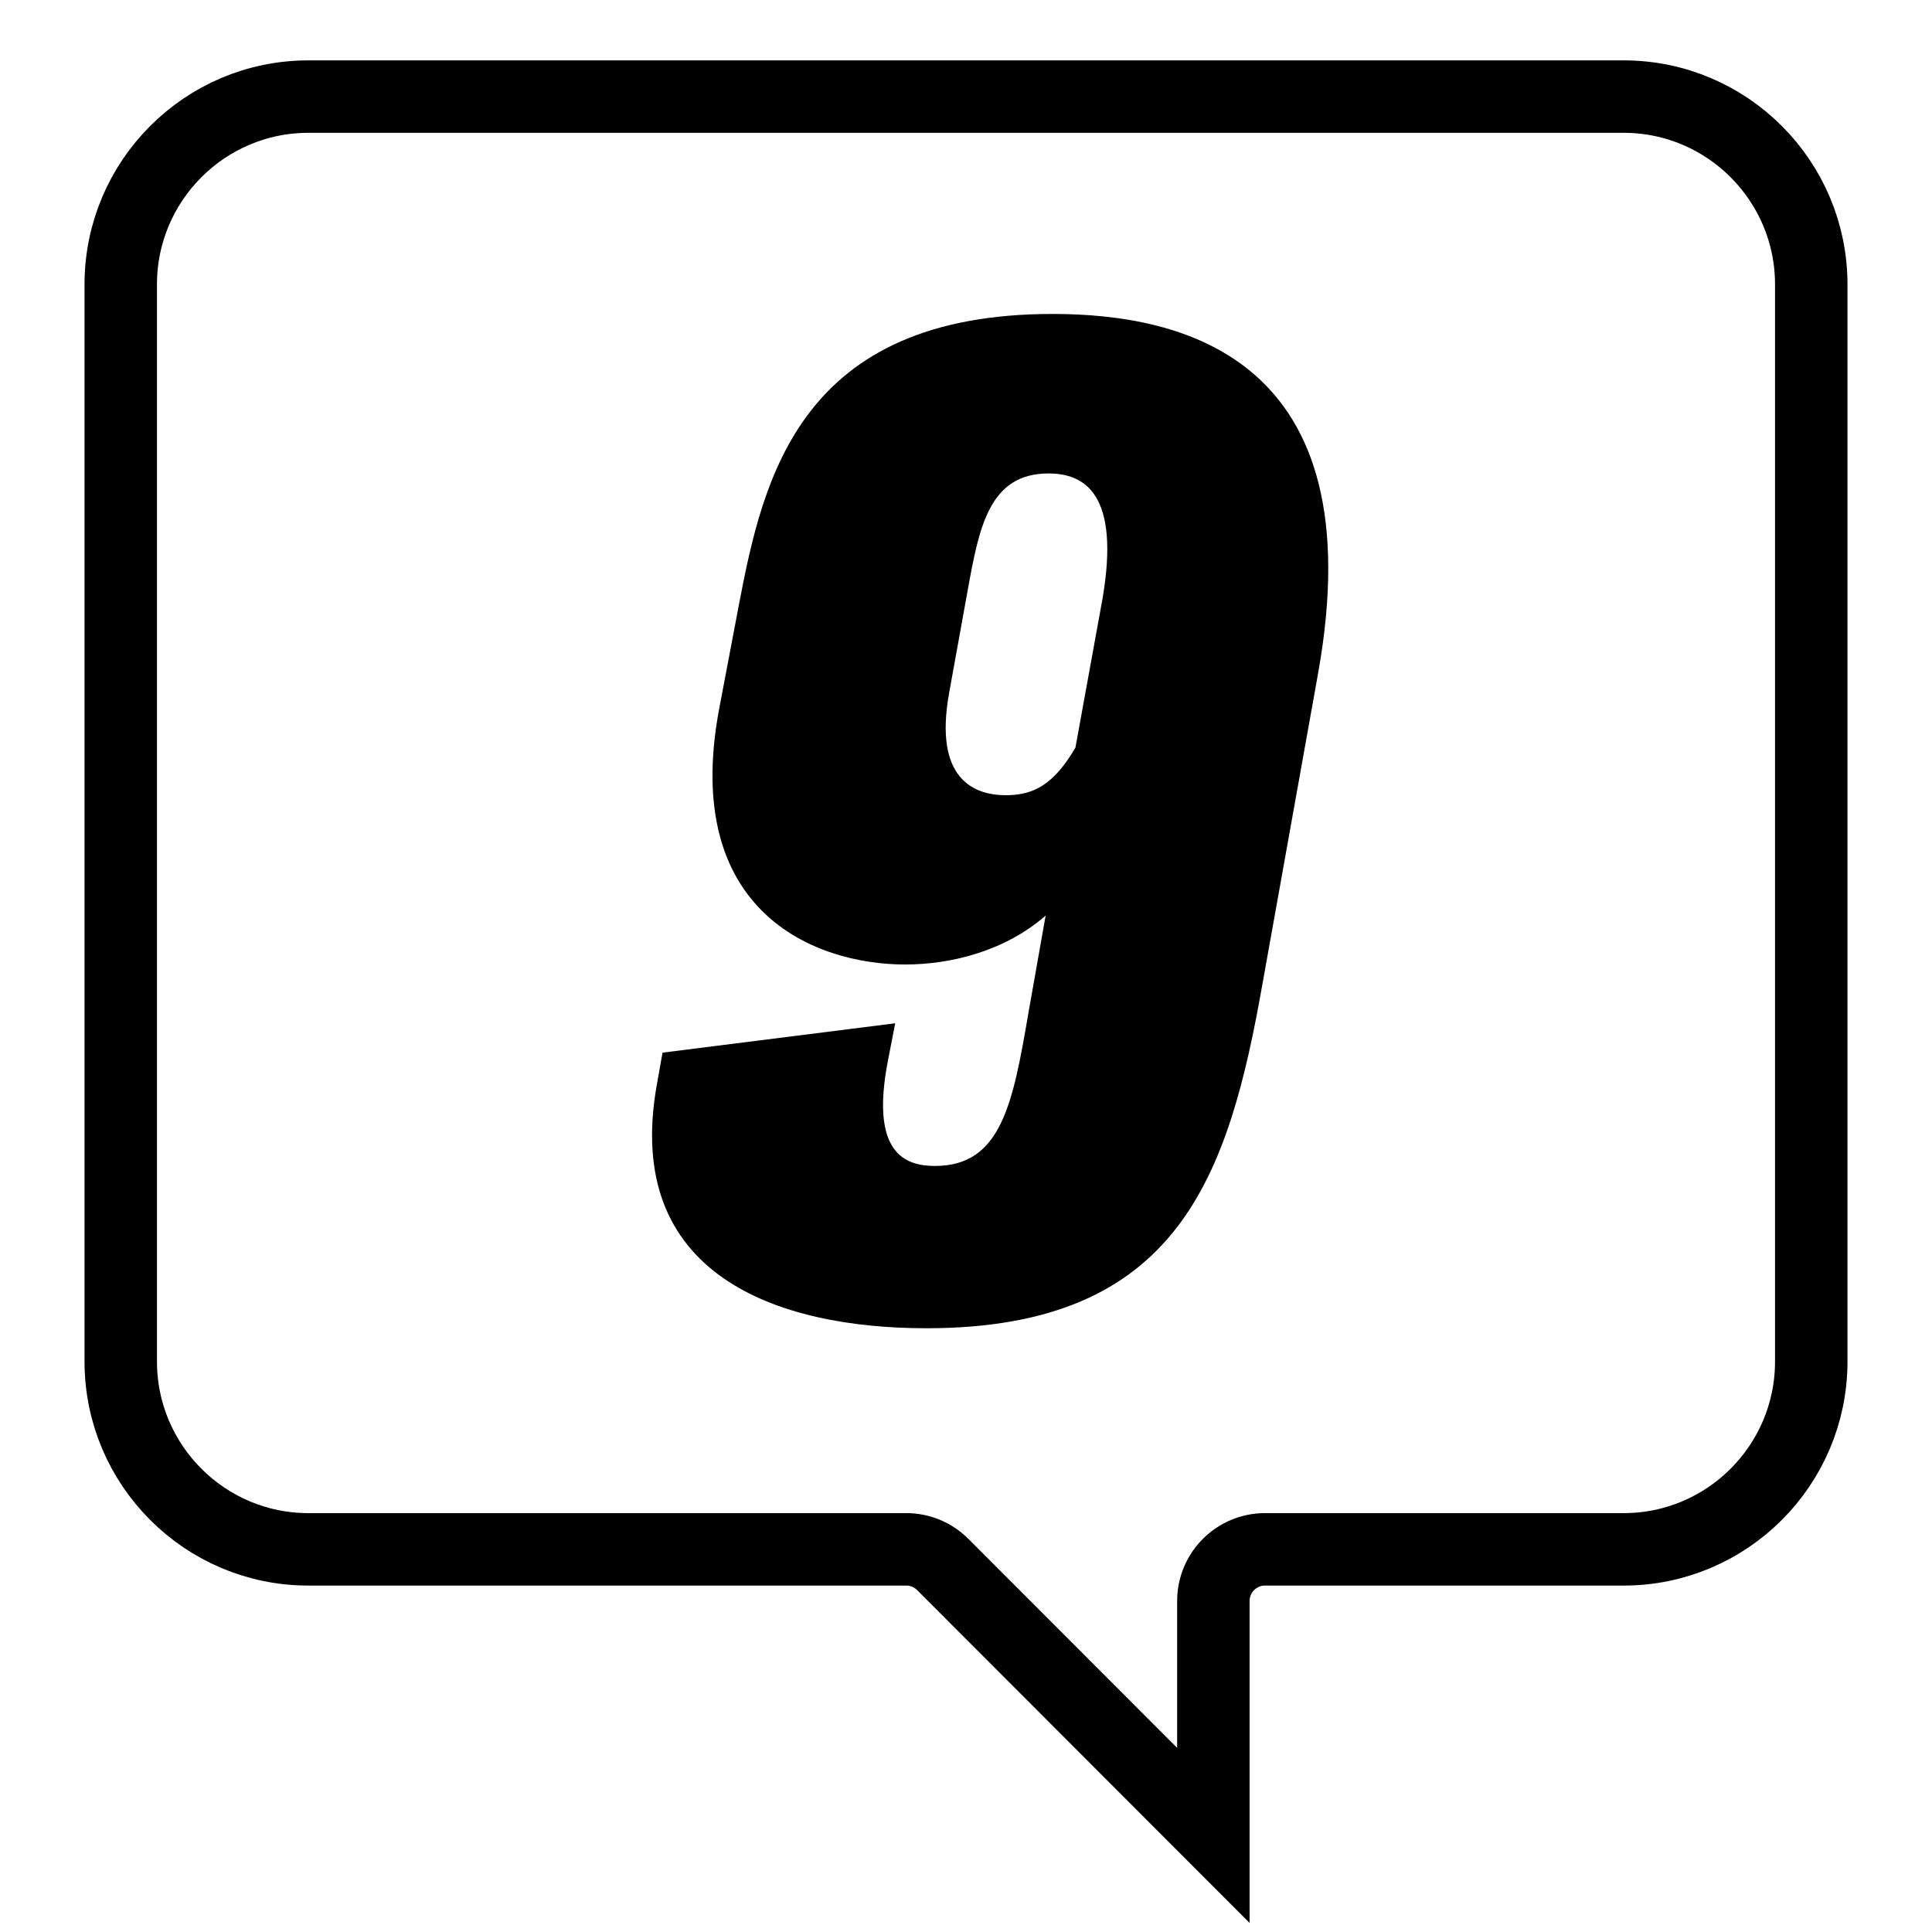
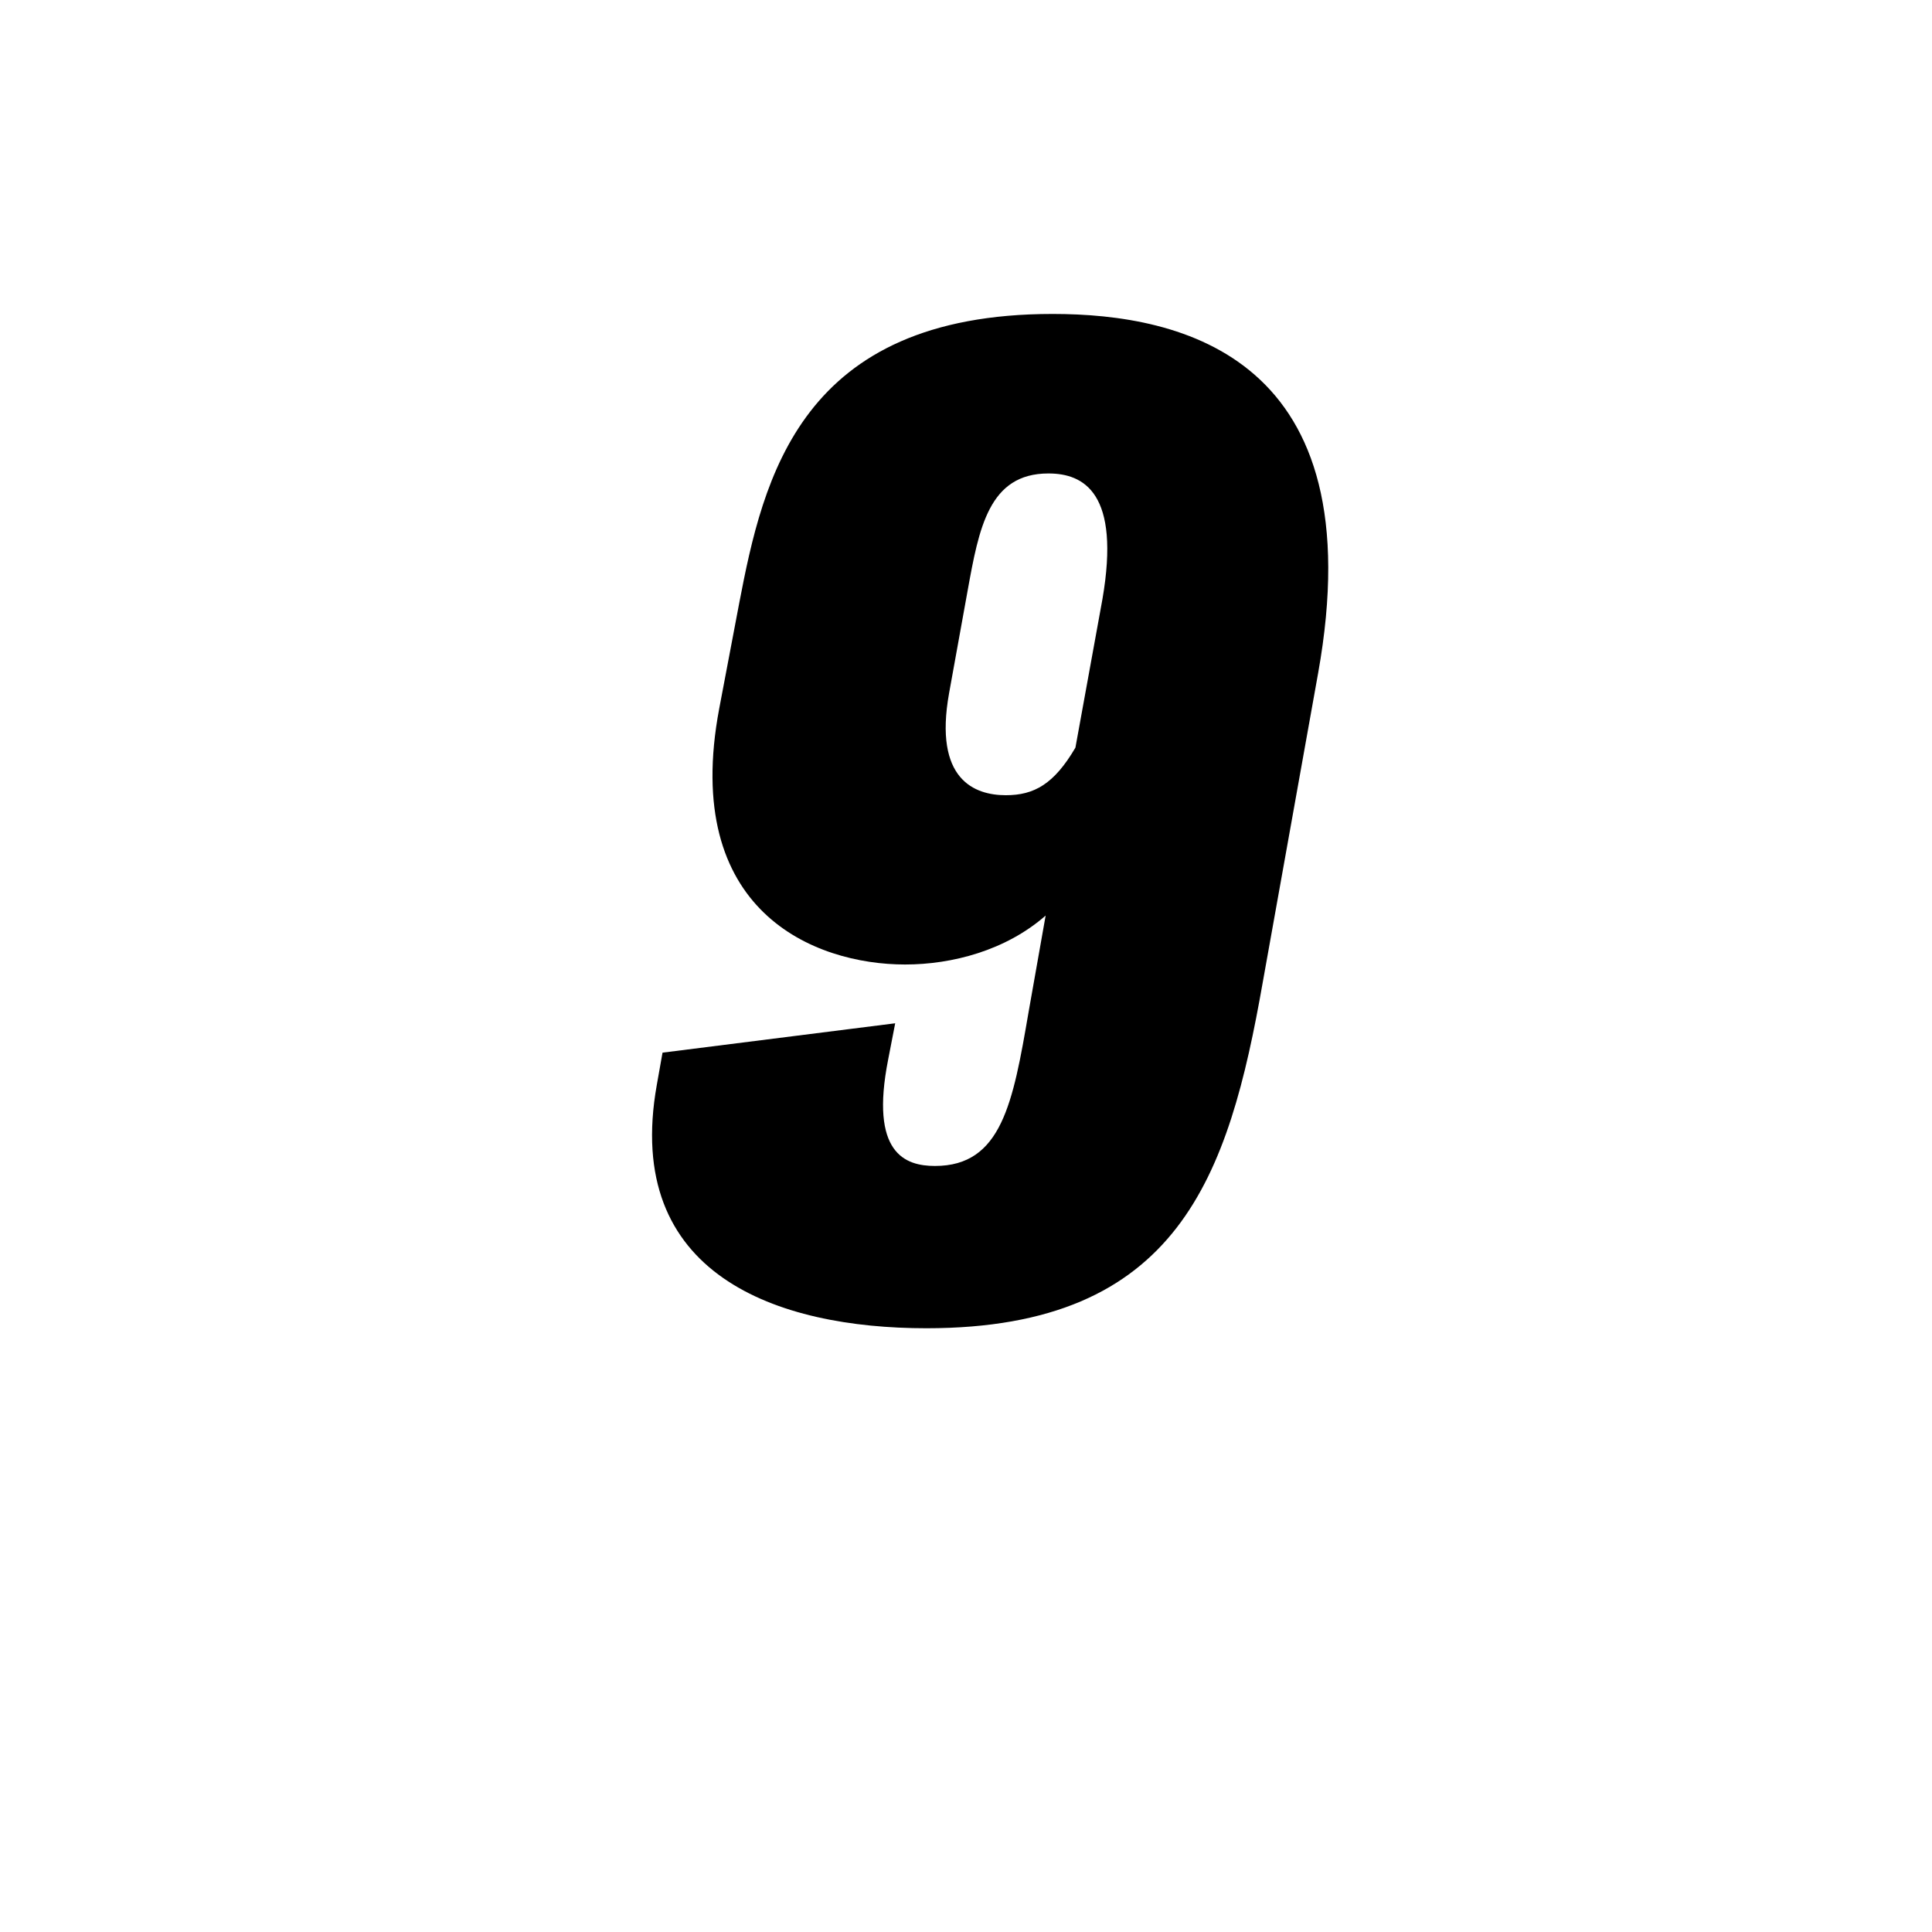
<svg xmlns="http://www.w3.org/2000/svg" width="80px" height="80px" viewBox="0 0 80 80" version="1.1">
  <title>icon-9</title>
  <g id="icon-9" stroke="none" stroke-width="1" fill="none" fill-rule="evenodd">
    <g id="Group-6" transform="translate(27, 13)" fill="#000000">
      <path d="M16.413,6.605 C13.947,6.605 13.536,8.865 13.065,11.471 L12.3,15.7 C11.654,19.291 13.36,19.928 14.65,19.928 C15.825,19.928 16.647,19.465 17.531,17.958 L18.648,11.818 C19.409,7.415 17.883,6.605 16.413,6.605 M27.578,14.889 L25.285,27.691 C23.877,35.686 21.82,42 11.361,42 C5.193,42 -1.212,39.798 0.197,31.922 L0.434,30.588 L10.068,29.372 L9.776,30.877 C9.011,34.758 10.479,35.28 11.715,35.28 C14.474,35.28 14.945,32.674 15.591,28.908 L16.298,24.911 C14.65,26.358 12.419,26.938 10.479,26.938 C6.719,26.938 1.195,24.737 2.782,16.337 L3.606,11.992 C4.605,6.778 6.131,0 16.59,0 C21.937,0 29.929,1.795 27.578,14.889" id="Fill-1" />
    </g>
-     <path d="M67.234,64.155 L52.379,64.155 C51.201,64.155 50.243,65.115 50.243,66.292 L50.243,76 L39.036,64.781 C38.632,64.377 38.094,64.155 37.525,64.155 L12.766,64.155 C8.484,64.155 5,60.669 5,56.381 L5,11.774 C5,7.487 8.484,4 12.766,4 L67.234,4 C71.516,4 75,7.487 75,11.774 L75,56.381 C75,60.669 71.516,64.155 67.234,64.155" id="Path" stroke="#000000" stroke-width="3" />
  </g>
</svg>